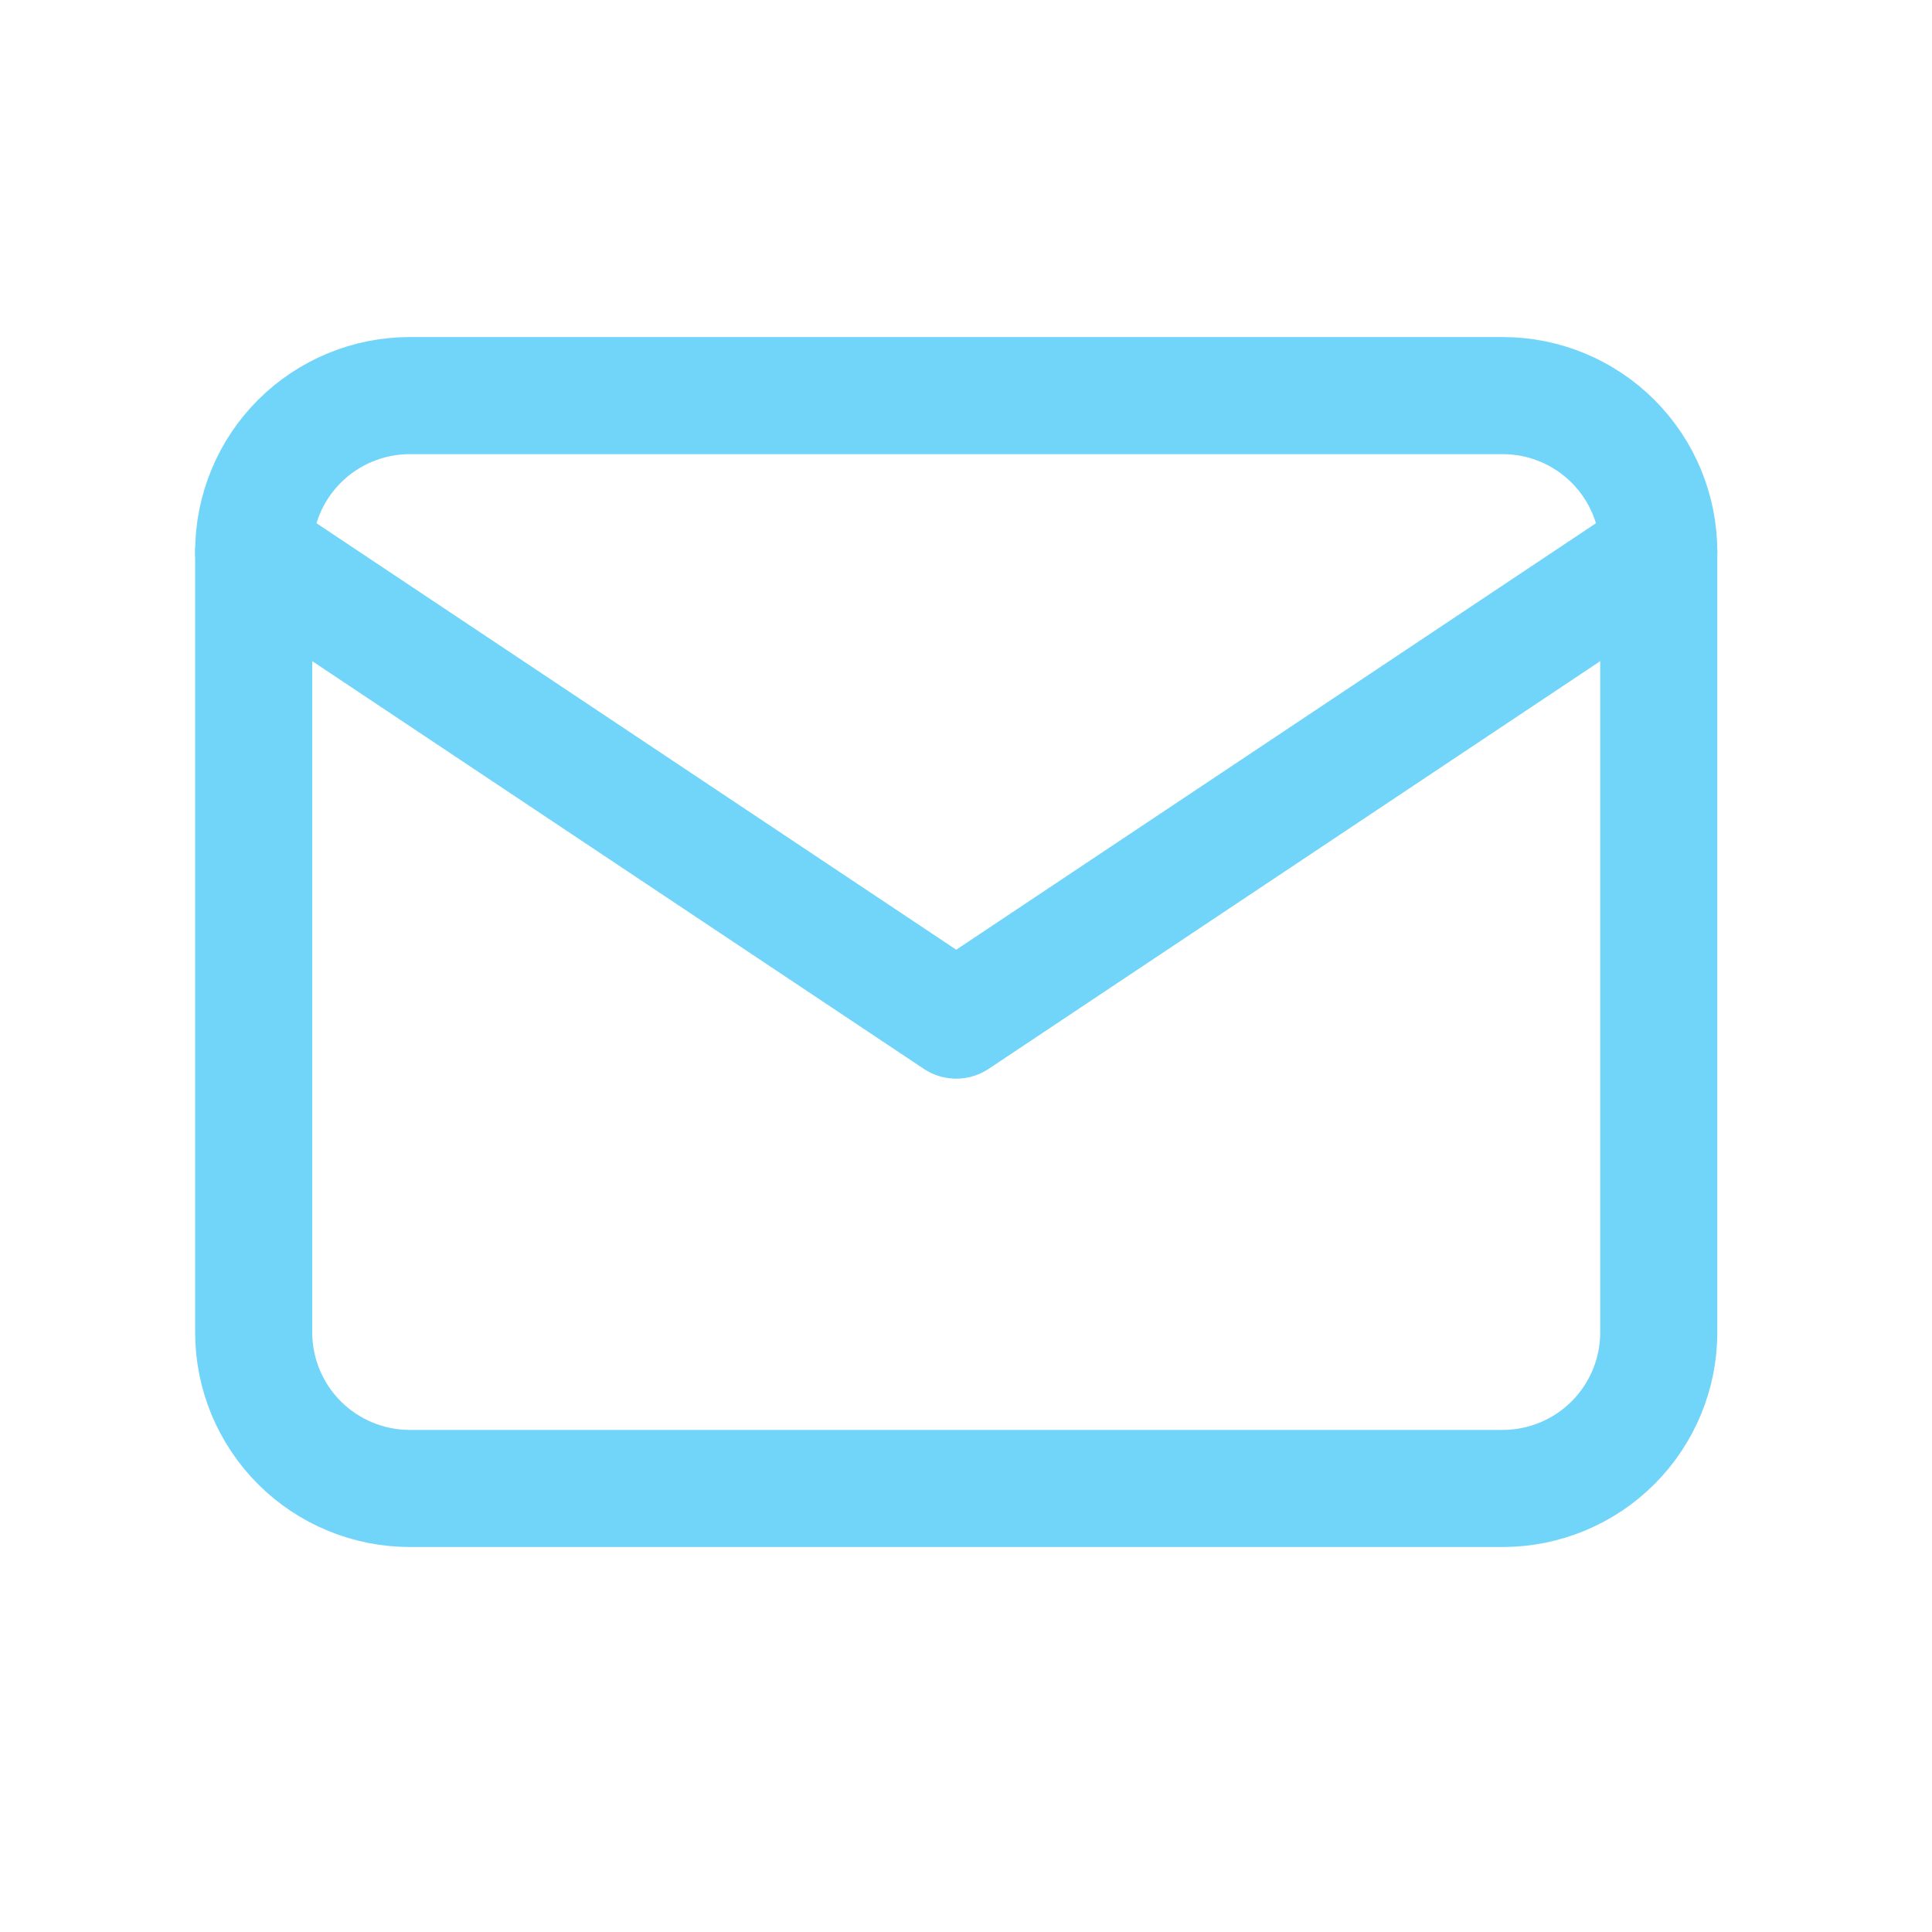
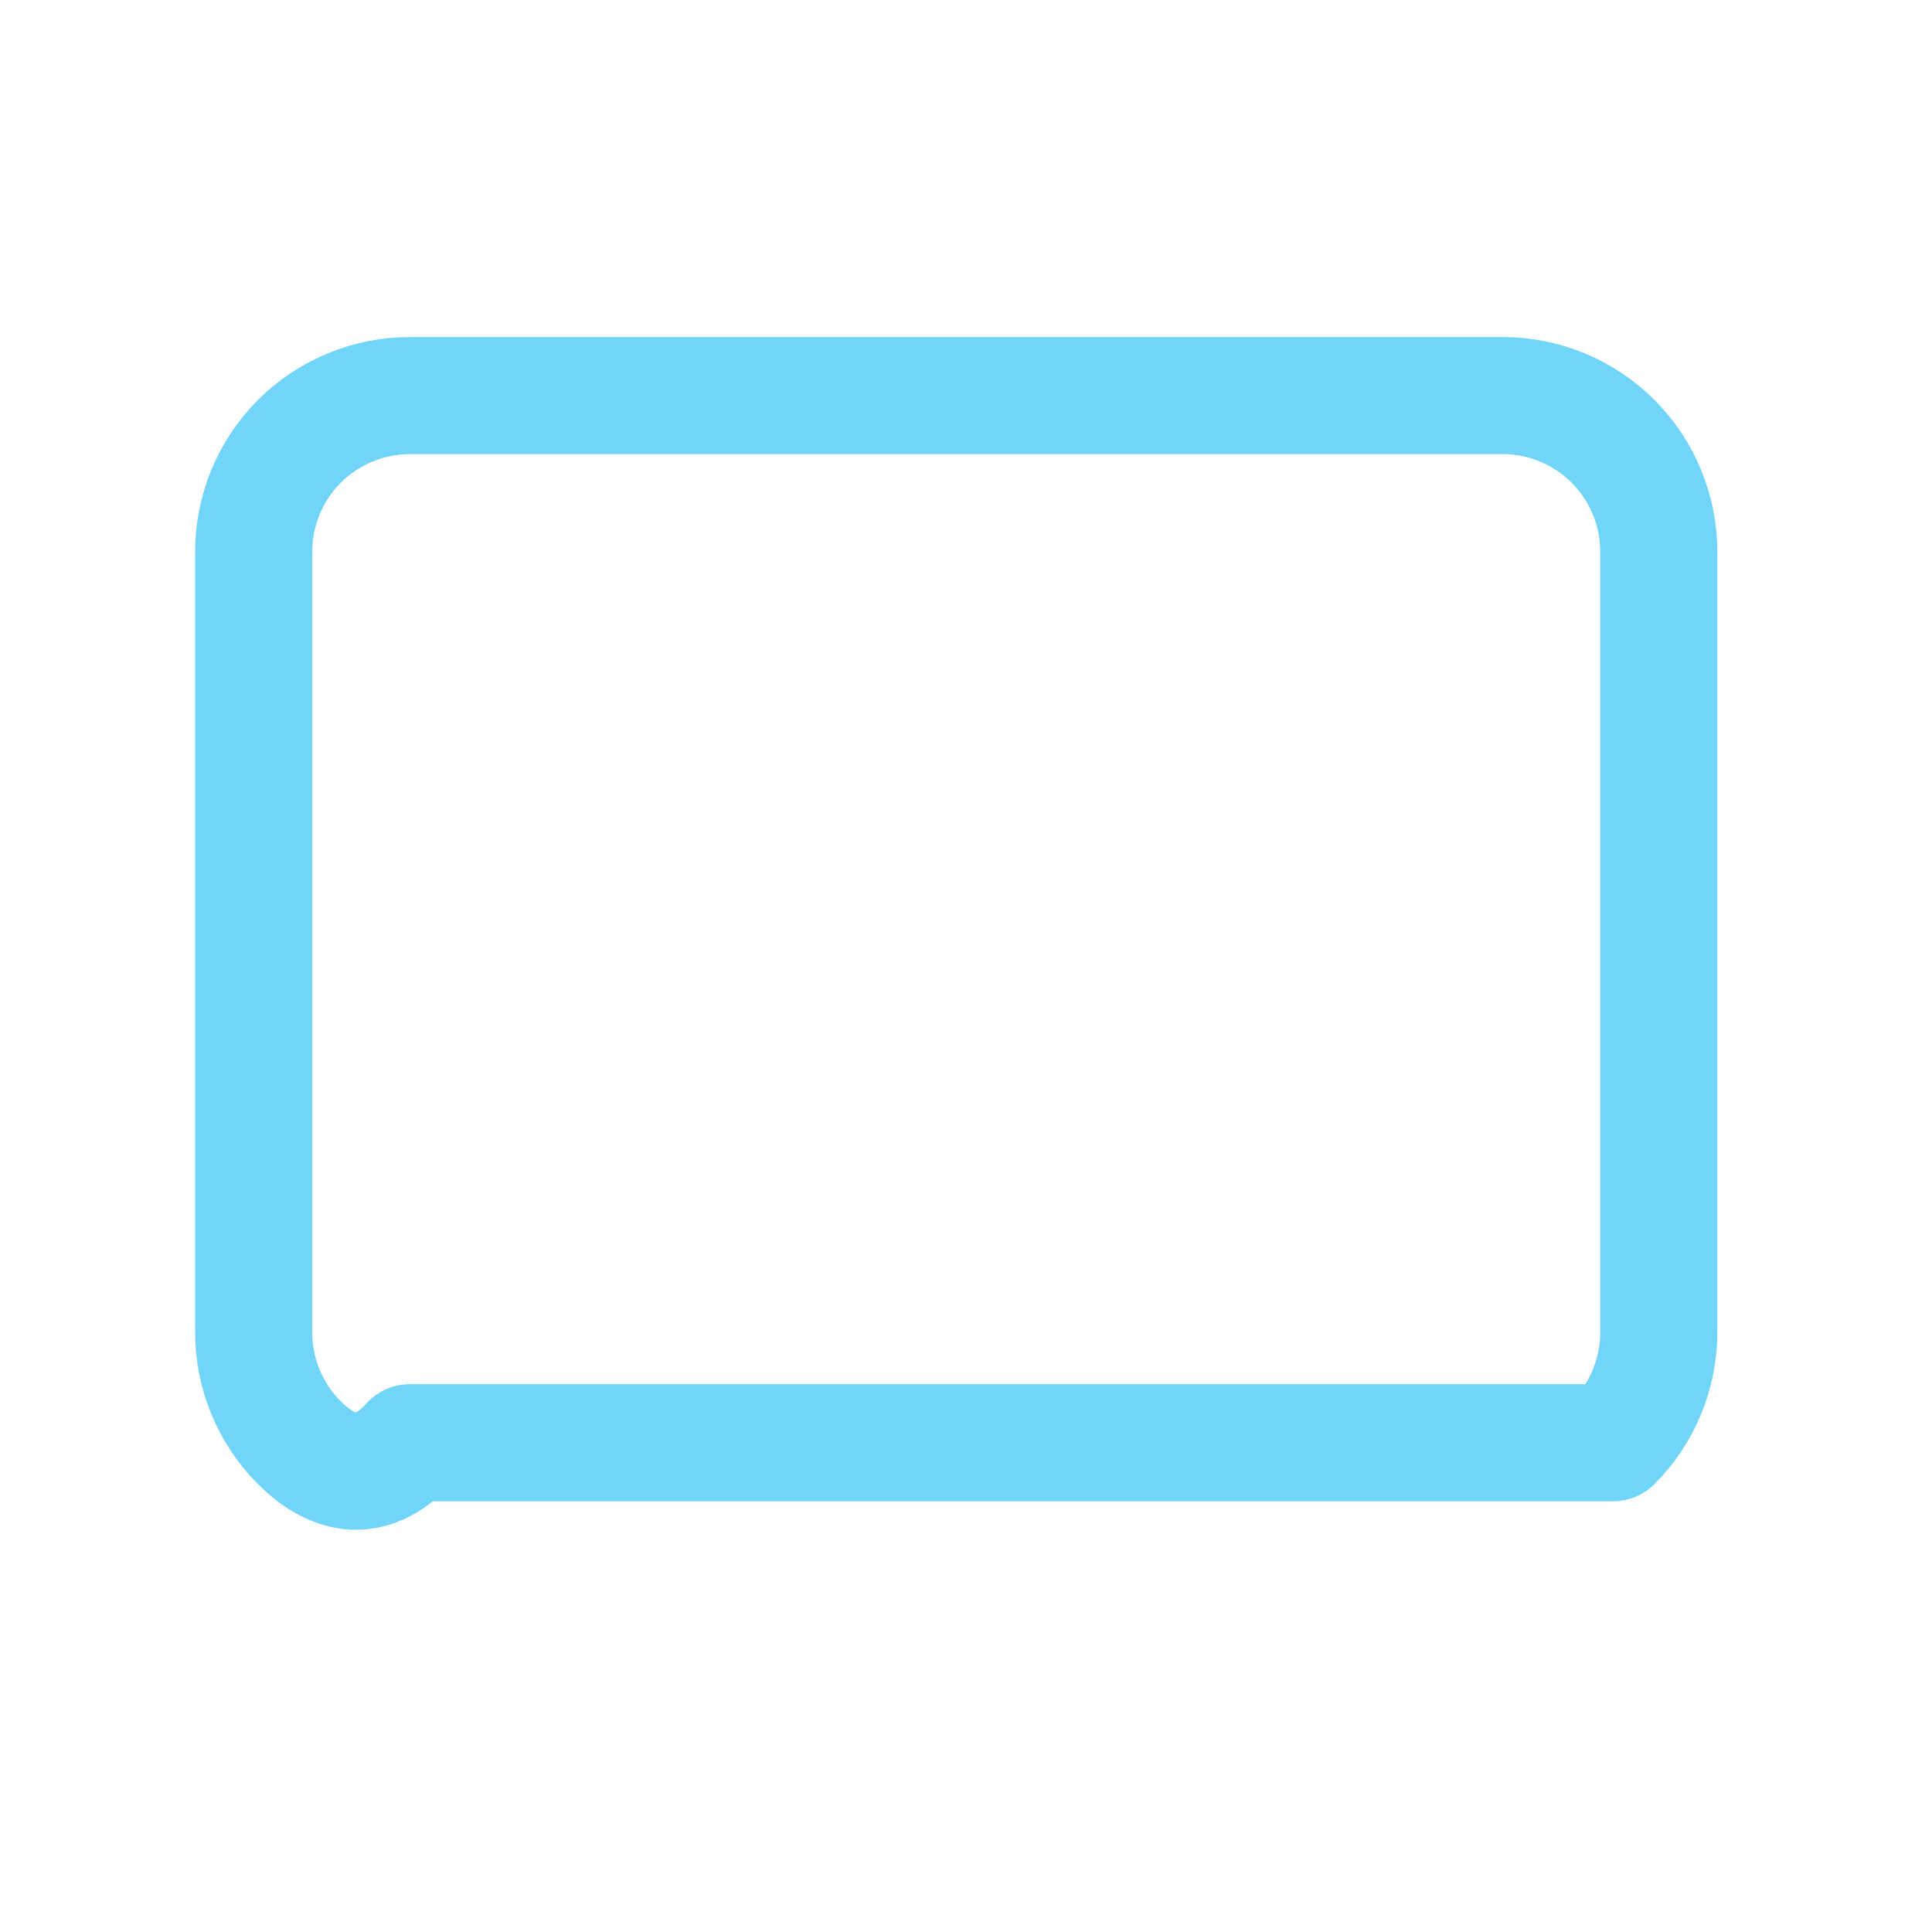
<svg xmlns="http://www.w3.org/2000/svg" width="33" height="33" viewBox="0 0 33 33" fill="none">
-   <path d="M4.333 9.424C4.333 8.717 4.614 8.038 5.114 7.538C5.614 7.038 6.293 6.757 7 6.757H25.667C26.374 6.757 27.052 7.038 27.552 7.538C28.052 8.038 28.333 8.717 28.333 9.424V22.757C28.333 23.465 28.052 24.143 27.552 24.643C27.052 25.143 26.374 25.424 25.667 25.424H7C6.293 25.424 5.614 25.143 5.114 24.643C4.614 24.143 4.333 23.465 4.333 22.757V9.424Z" stroke="#71D4F9" stroke-width="2" stroke-linecap="round" stroke-linejoin="round" />
-   <path d="M4.333 9.424L16.333 17.424L28.333 9.424" stroke="#71D4F9" stroke-width="2" stroke-linecap="round" stroke-linejoin="round" />
+   <path d="M4.333 9.424C4.333 8.717 4.614 8.038 5.114 7.538C5.614 7.038 6.293 6.757 7 6.757H25.667C26.374 6.757 27.052 7.038 27.552 7.538C28.052 8.038 28.333 8.717 28.333 9.424V22.757C28.333 23.465 28.052 24.143 27.552 24.643H7C6.293 25.424 5.614 25.143 5.114 24.643C4.614 24.143 4.333 23.465 4.333 22.757V9.424Z" stroke="#71D4F9" stroke-width="2" stroke-linecap="round" stroke-linejoin="round" />
</svg>